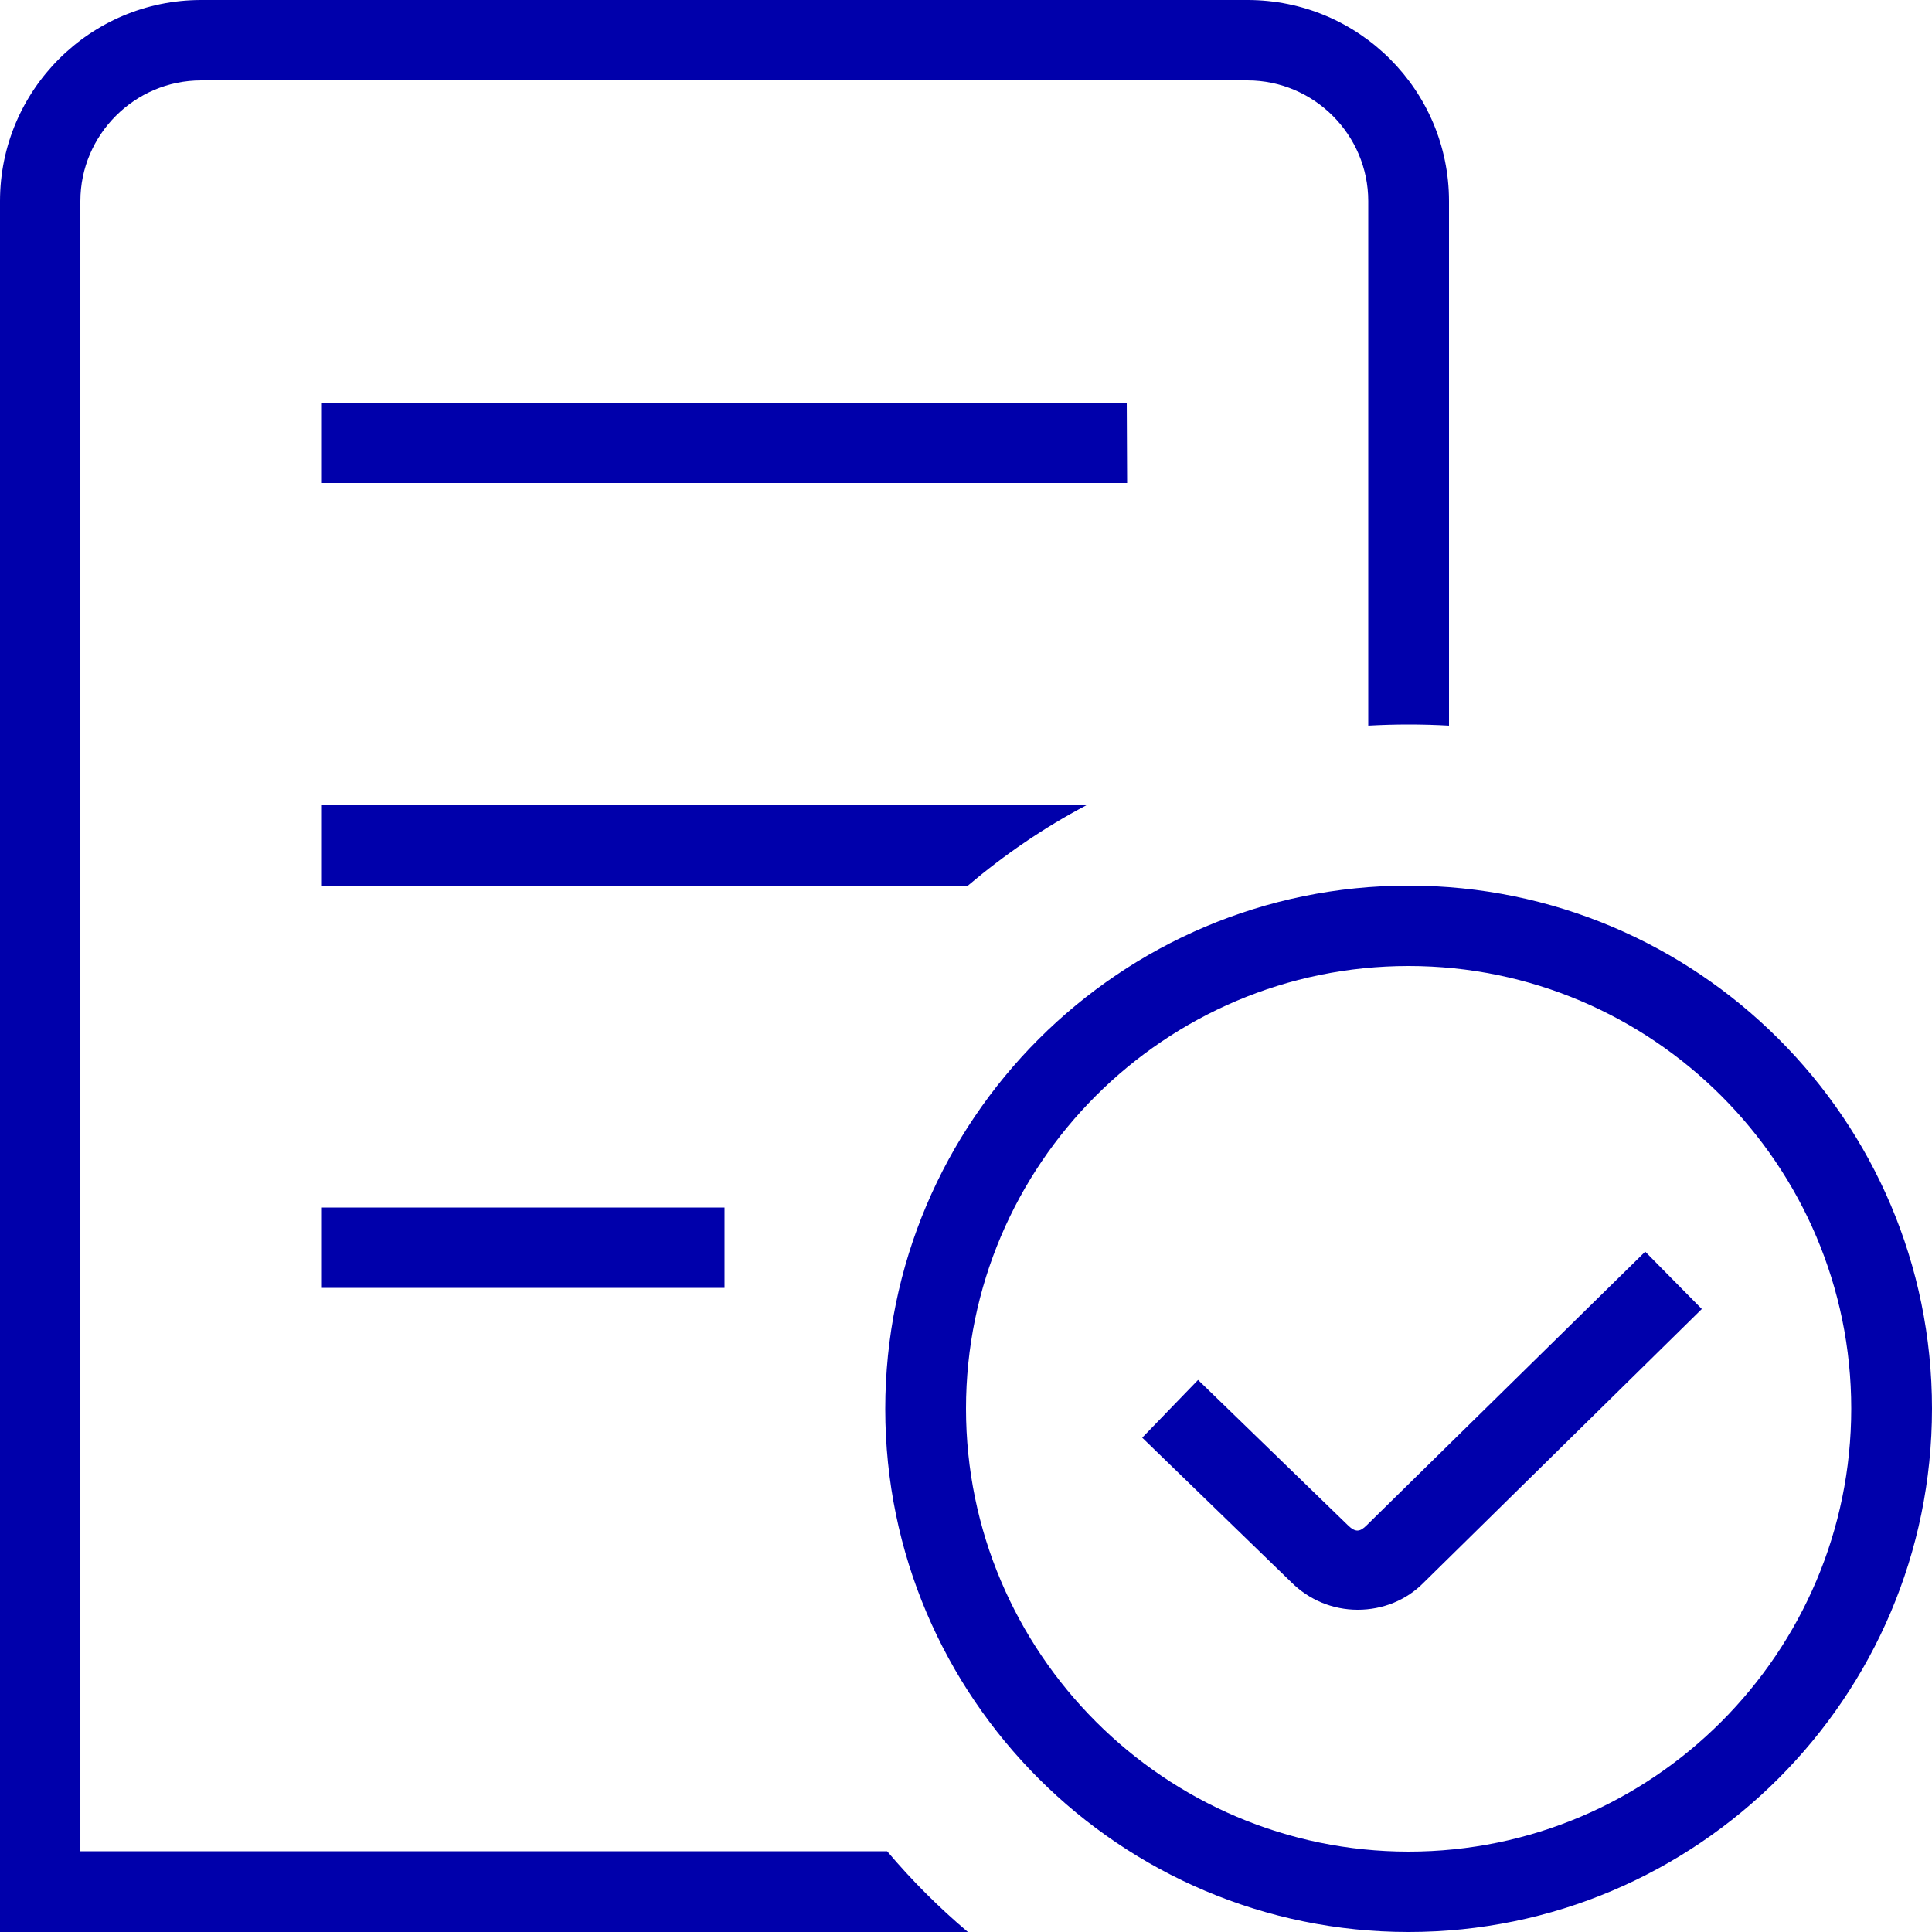
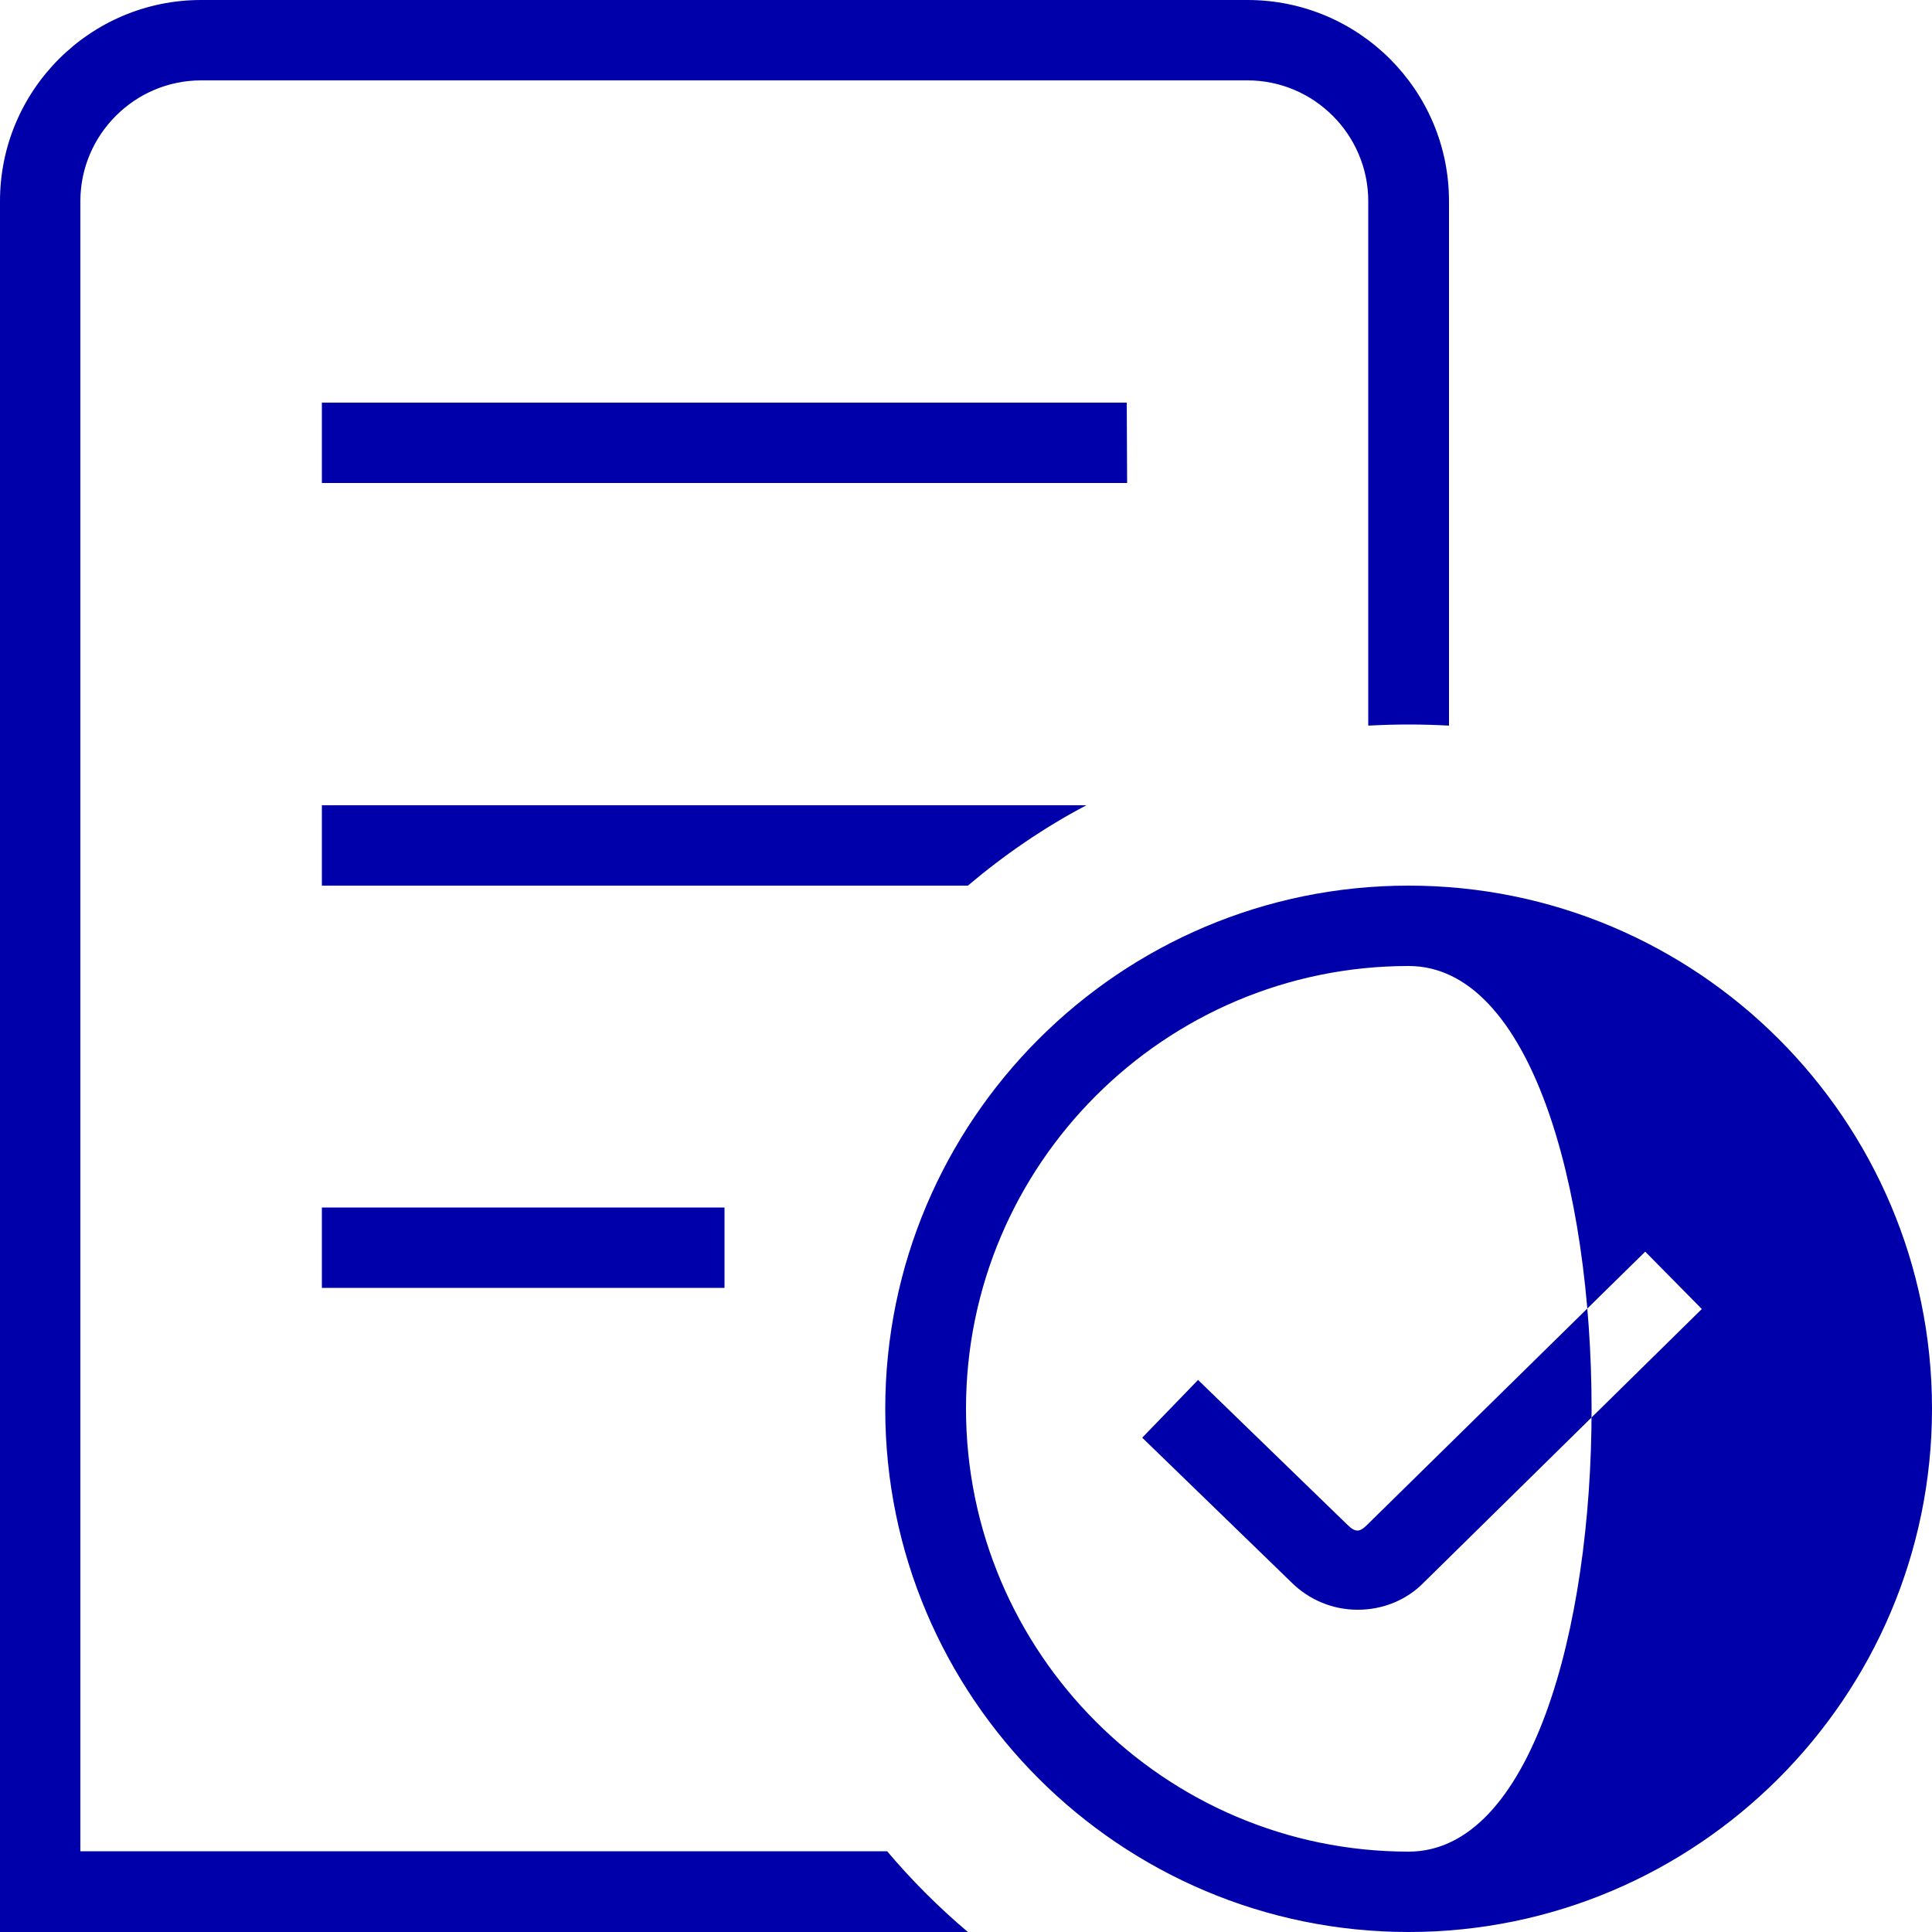
<svg xmlns="http://www.w3.org/2000/svg" version="1.1" id="Layer_1" x="0px" y="0px" viewBox="0 0 512 512" style="enable-background:new 0 0 512 512;" xml:space="preserve">
  <style type="text/css">
	.st0{fill:#0000AB;}
</style>
-   <path class="st0" d="M373.3,234.7c-76.5,0-138.7,62.2-138.7,138.7S296.9,512,373.3,512S512,449.8,512,373.3S449.8,234.7,373.3,234.7  z M373.3,490.7C308.7,490.7,256,438,256,373.3S308.7,256,373.3,256s117.3,52.7,117.3,117.3S438,490.7,373.3,490.7z M436,331.7  l15,15.2l-73.7,72.5c-4.6,4.7-10.9,7.2-17.5,7.2s-12.9-2.6-17.6-7.3L302.7,381l14.8-15.3l39.6,38.4c2.1,2.1,3.3,1.9,5.1,0.1  L436,331.7L436,331.7z M256.5,234.7H85.3v-21.3h202.6C276.7,219.3,266.2,226.5,256.5,234.7L256.5,234.7z M256.5,512H0V53.3  C0,23.9,23.9,0,53.3,0h277.3C360.1,0,384,23.9,384,53.3v139c-3.5-0.2-7.1-0.3-10.7-0.3s-7.1,0.1-10.7,0.3v-139c0-17.6-14.4-32-32-32  H53.3c-17.6,0-32,14.4-32,32v437.3h213.8C241.6,498.3,248.8,505.5,256.5,512L256.5,512z M298.7,128H85.3v-21.3h213.3L298.7,128  L298.7,128z M85.3,320H192v21.3H85.3V320z" />
+   <path class="st0" d="M373.3,234.7c-76.5,0-138.7,62.2-138.7,138.7S296.9,512,373.3,512S512,449.8,512,373.3S449.8,234.7,373.3,234.7  z M373.3,490.7C308.7,490.7,256,438,256,373.3S308.7,256,373.3,256S438,490.7,373.3,490.7z M436,331.7  l15,15.2l-73.7,72.5c-4.6,4.7-10.9,7.2-17.5,7.2s-12.9-2.6-17.6-7.3L302.7,381l14.8-15.3l39.6,38.4c2.1,2.1,3.3,1.9,5.1,0.1  L436,331.7L436,331.7z M256.5,234.7H85.3v-21.3h202.6C276.7,219.3,266.2,226.5,256.5,234.7L256.5,234.7z M256.5,512H0V53.3  C0,23.9,23.9,0,53.3,0h277.3C360.1,0,384,23.9,384,53.3v139c-3.5-0.2-7.1-0.3-10.7-0.3s-7.1,0.1-10.7,0.3v-139c0-17.6-14.4-32-32-32  H53.3c-17.6,0-32,14.4-32,32v437.3h213.8C241.6,498.3,248.8,505.5,256.5,512L256.5,512z M298.7,128H85.3v-21.3h213.3L298.7,128  L298.7,128z M85.3,320H192v21.3H85.3V320z" />
</svg>